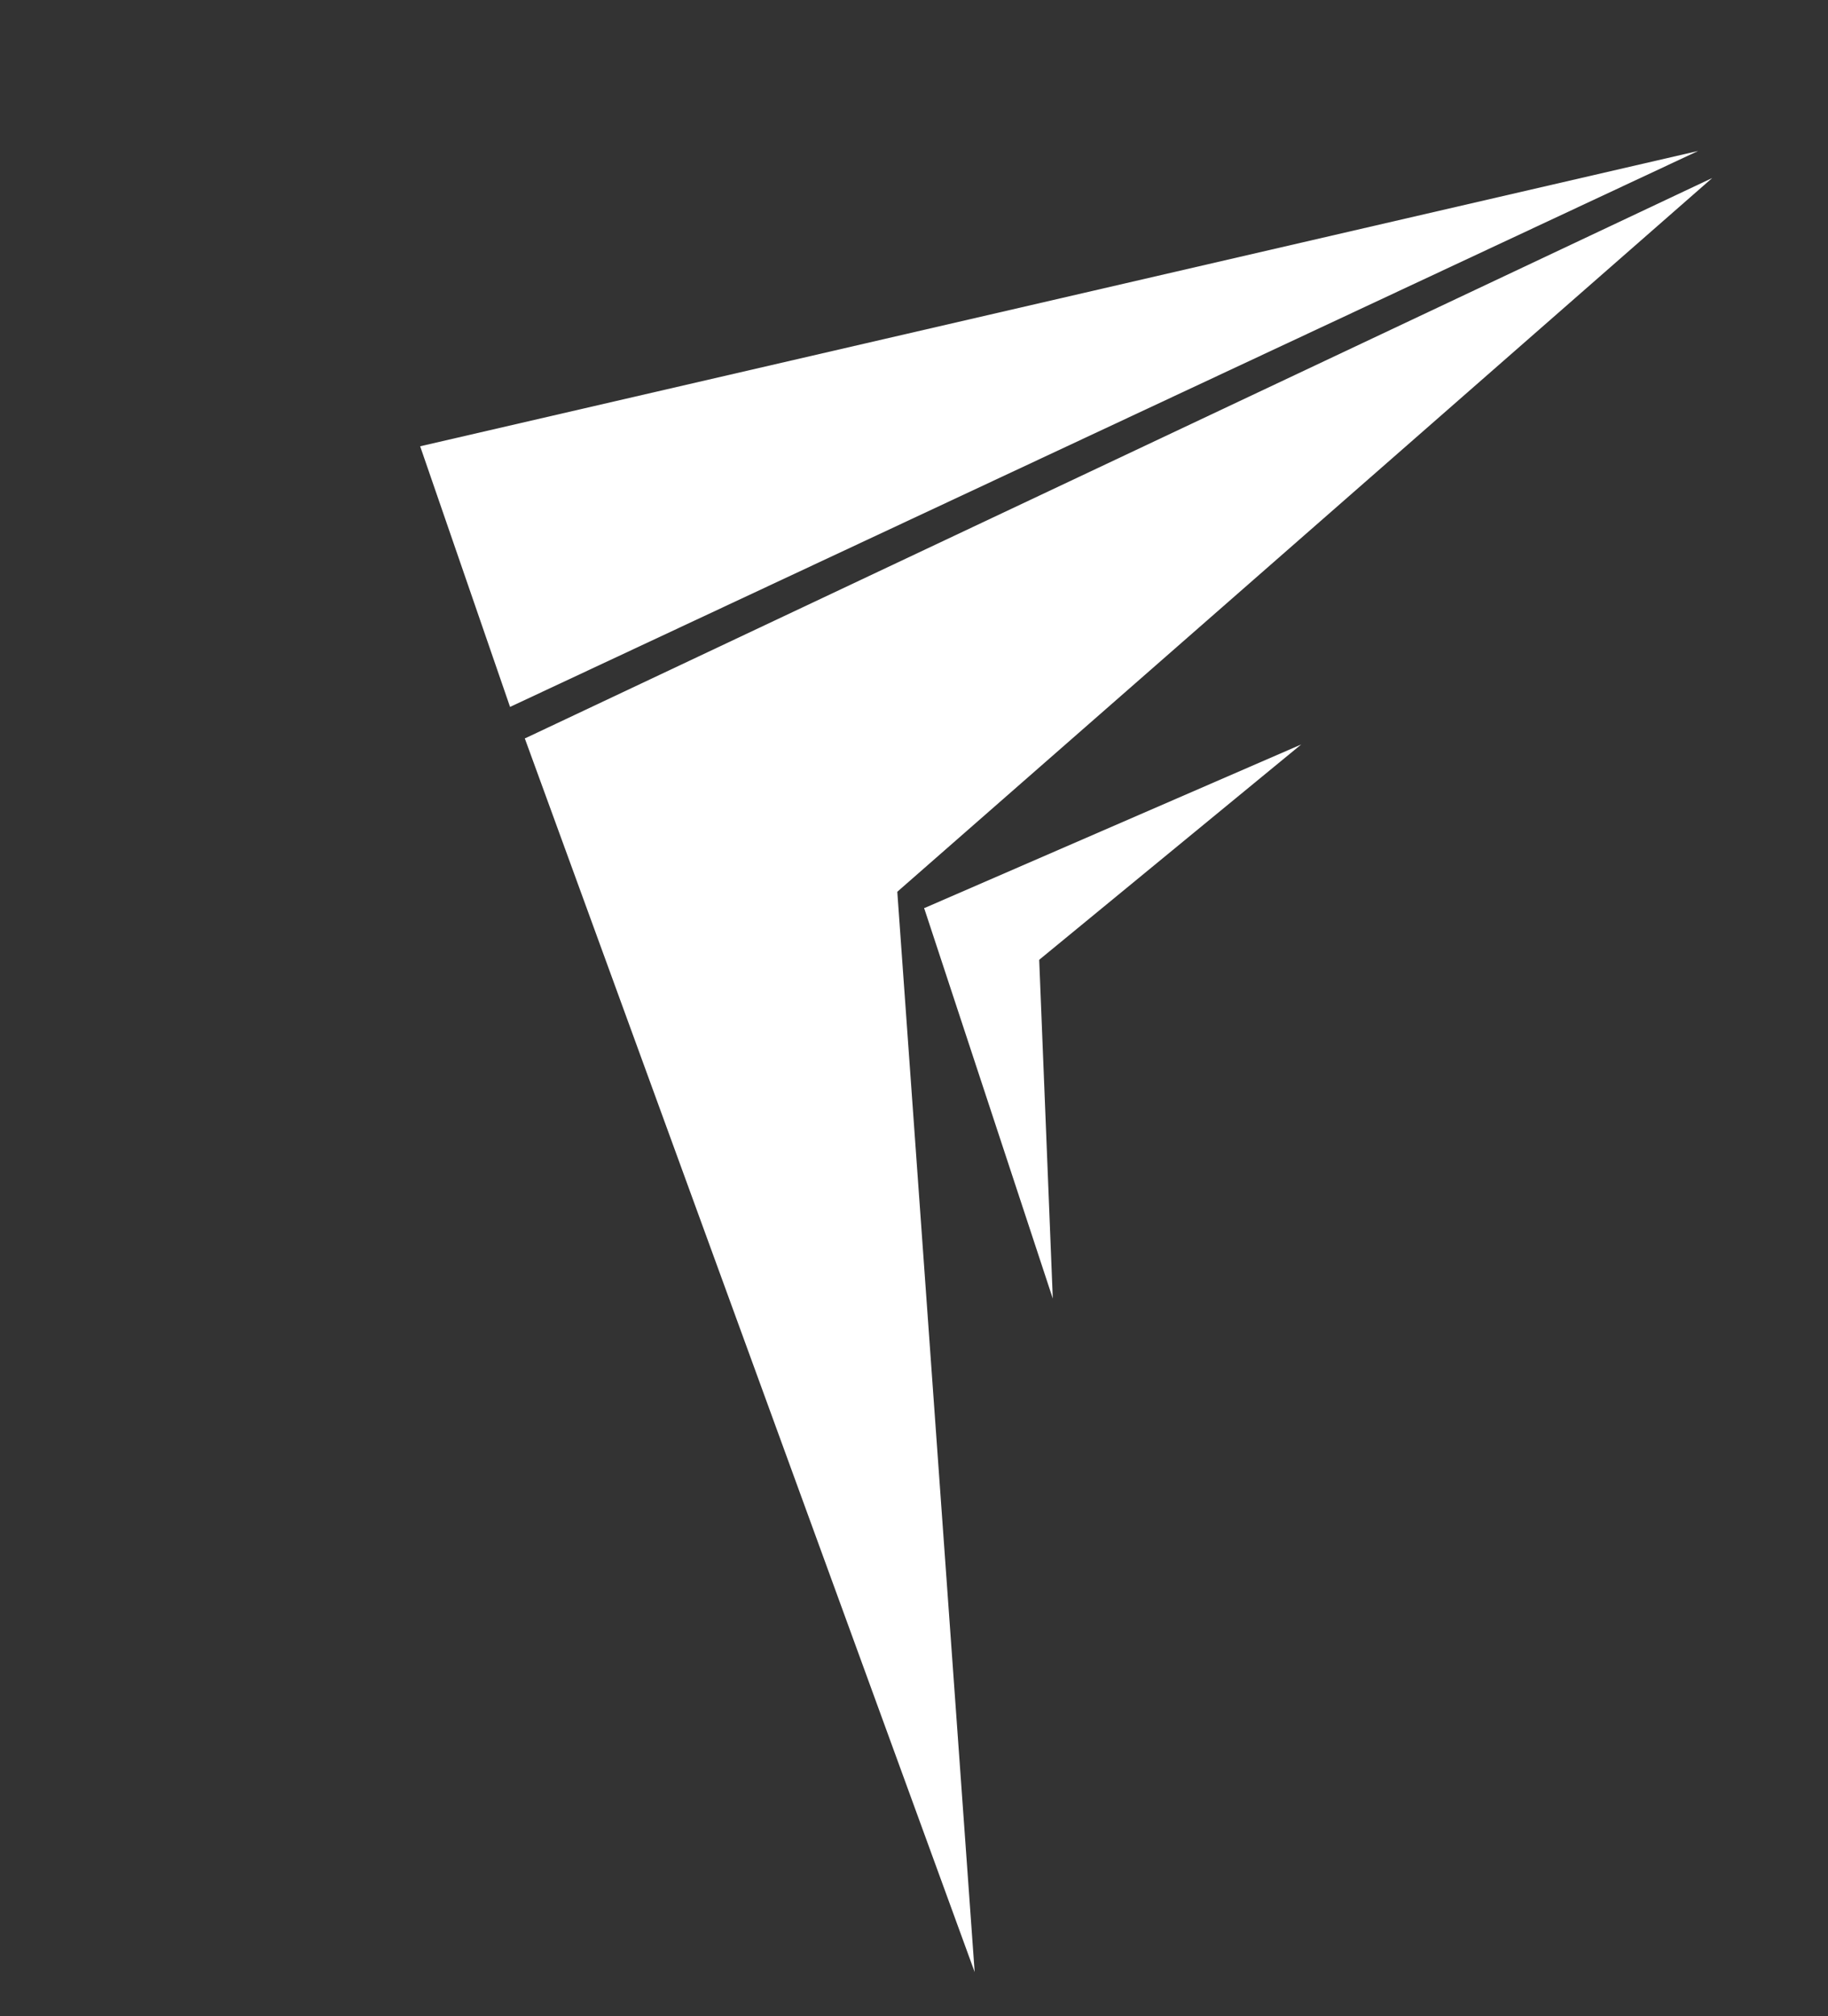
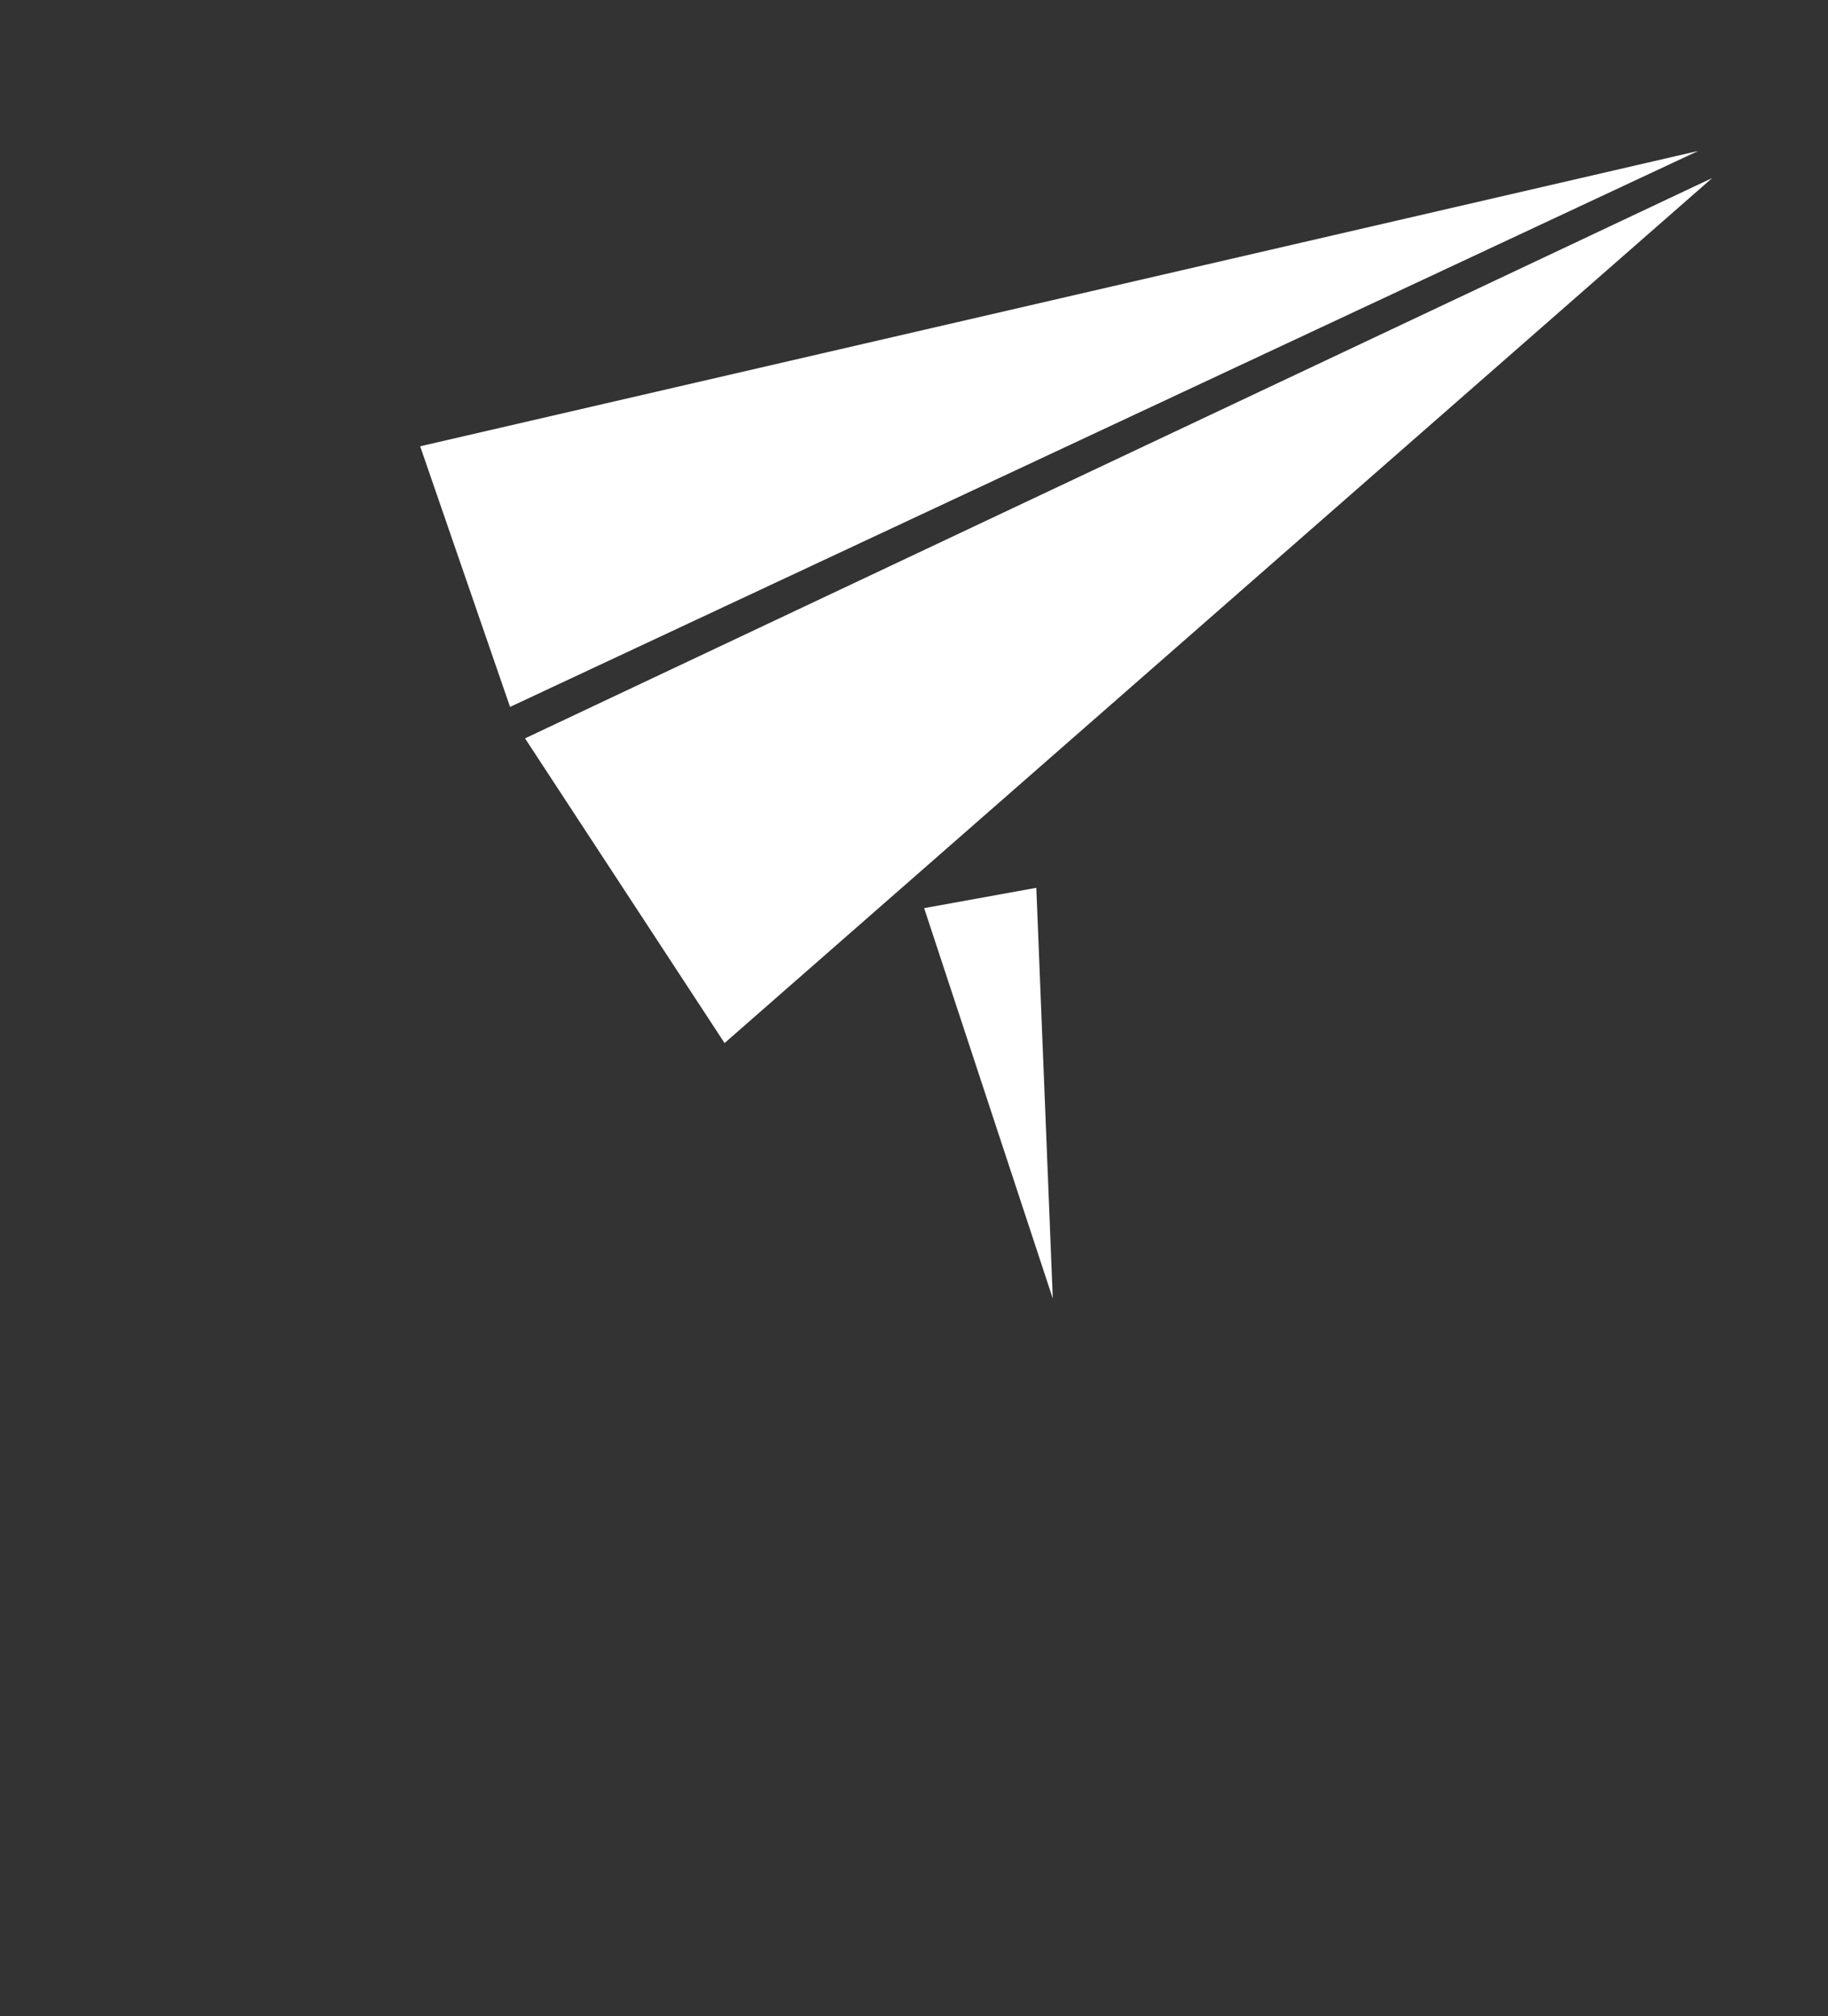
<svg xmlns="http://www.w3.org/2000/svg" width="820" height="904" viewBox="0 0 820 904" fill="none">
  <rect x="0" y="0" width="820" height="904" fill="#333333" stroke="none" />
  <path d="M761.742 67.691L228.797 316.976L188.473 200.112L761.742 67.691Z" fill="white" />
  <path d="M768.062 79.822L325.021 467.704L235.515 331.082L768.062 79.822Z" fill="white" />
-   <path d="M437.212 884.26L235.408 331.076L395.128 296.922L437.212 884.26Z" fill="white" />
-   <path d="M583.684 333.826L441.25 450.836L414.587 407.208L583.684 333.826Z" fill="white" />
  <path d="M472.26 582.274L414.554 407.206L464.864 398.089L472.26 582.274Z" fill="white" />
</svg>